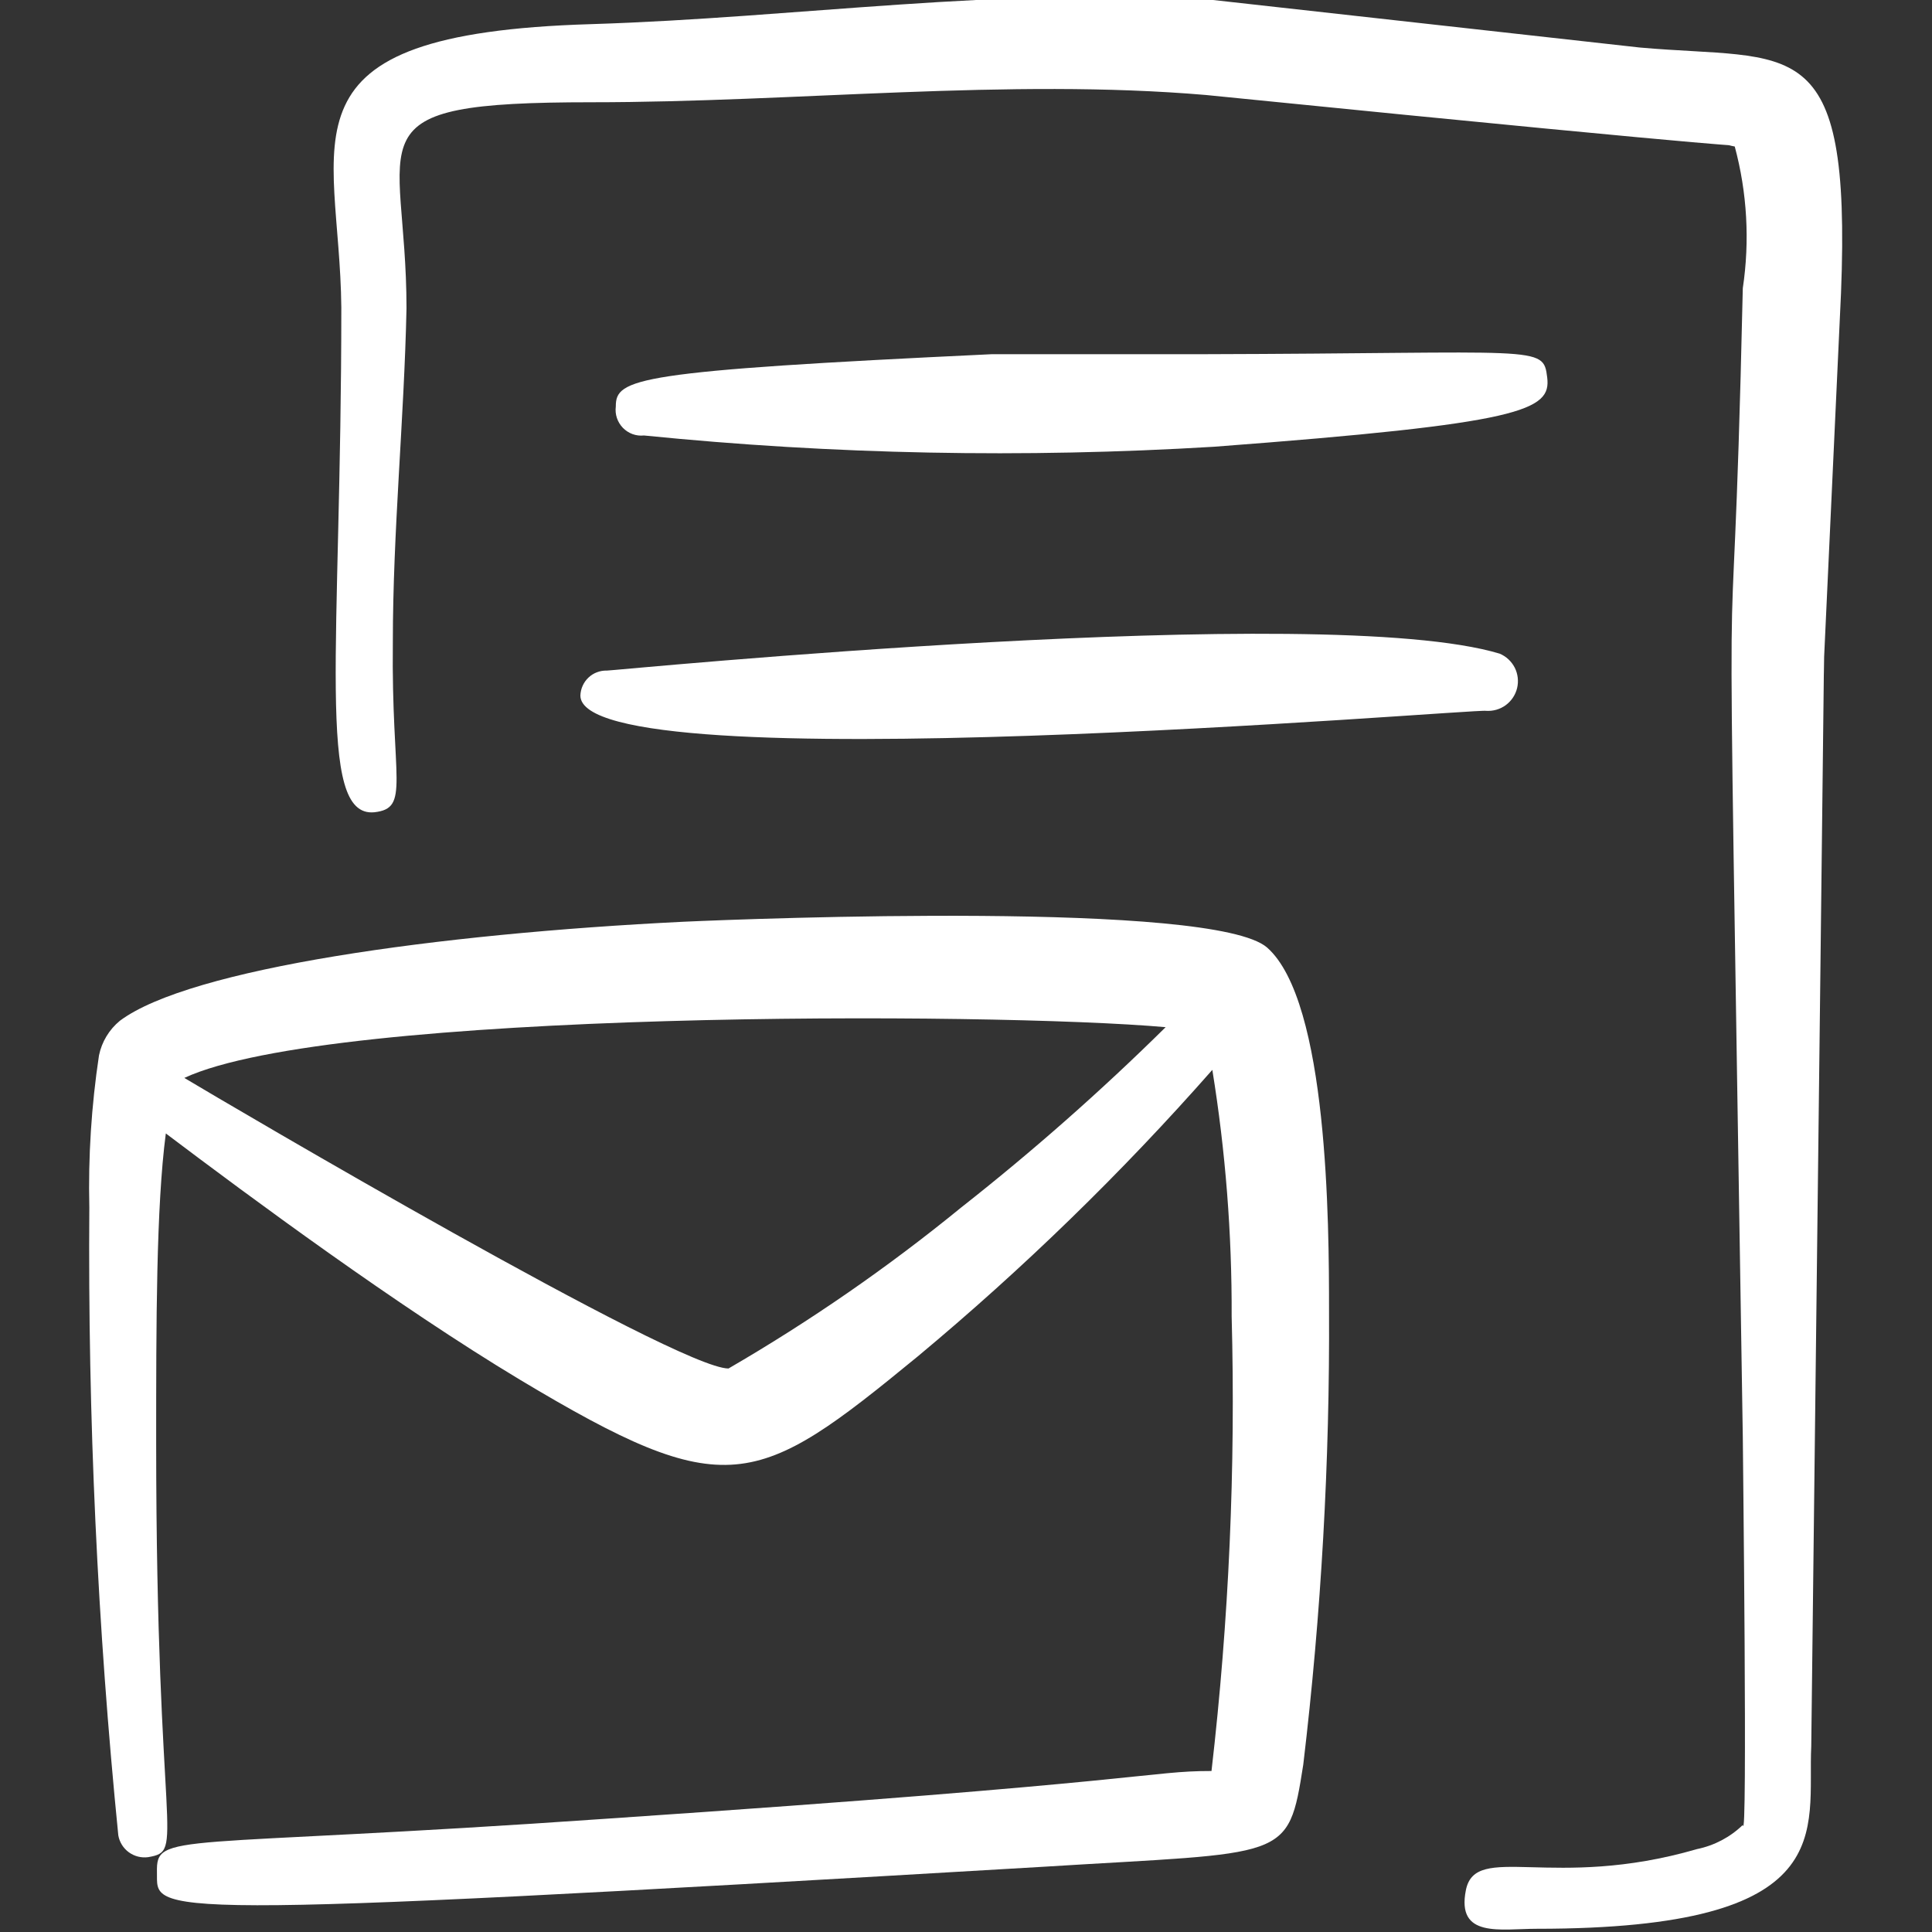
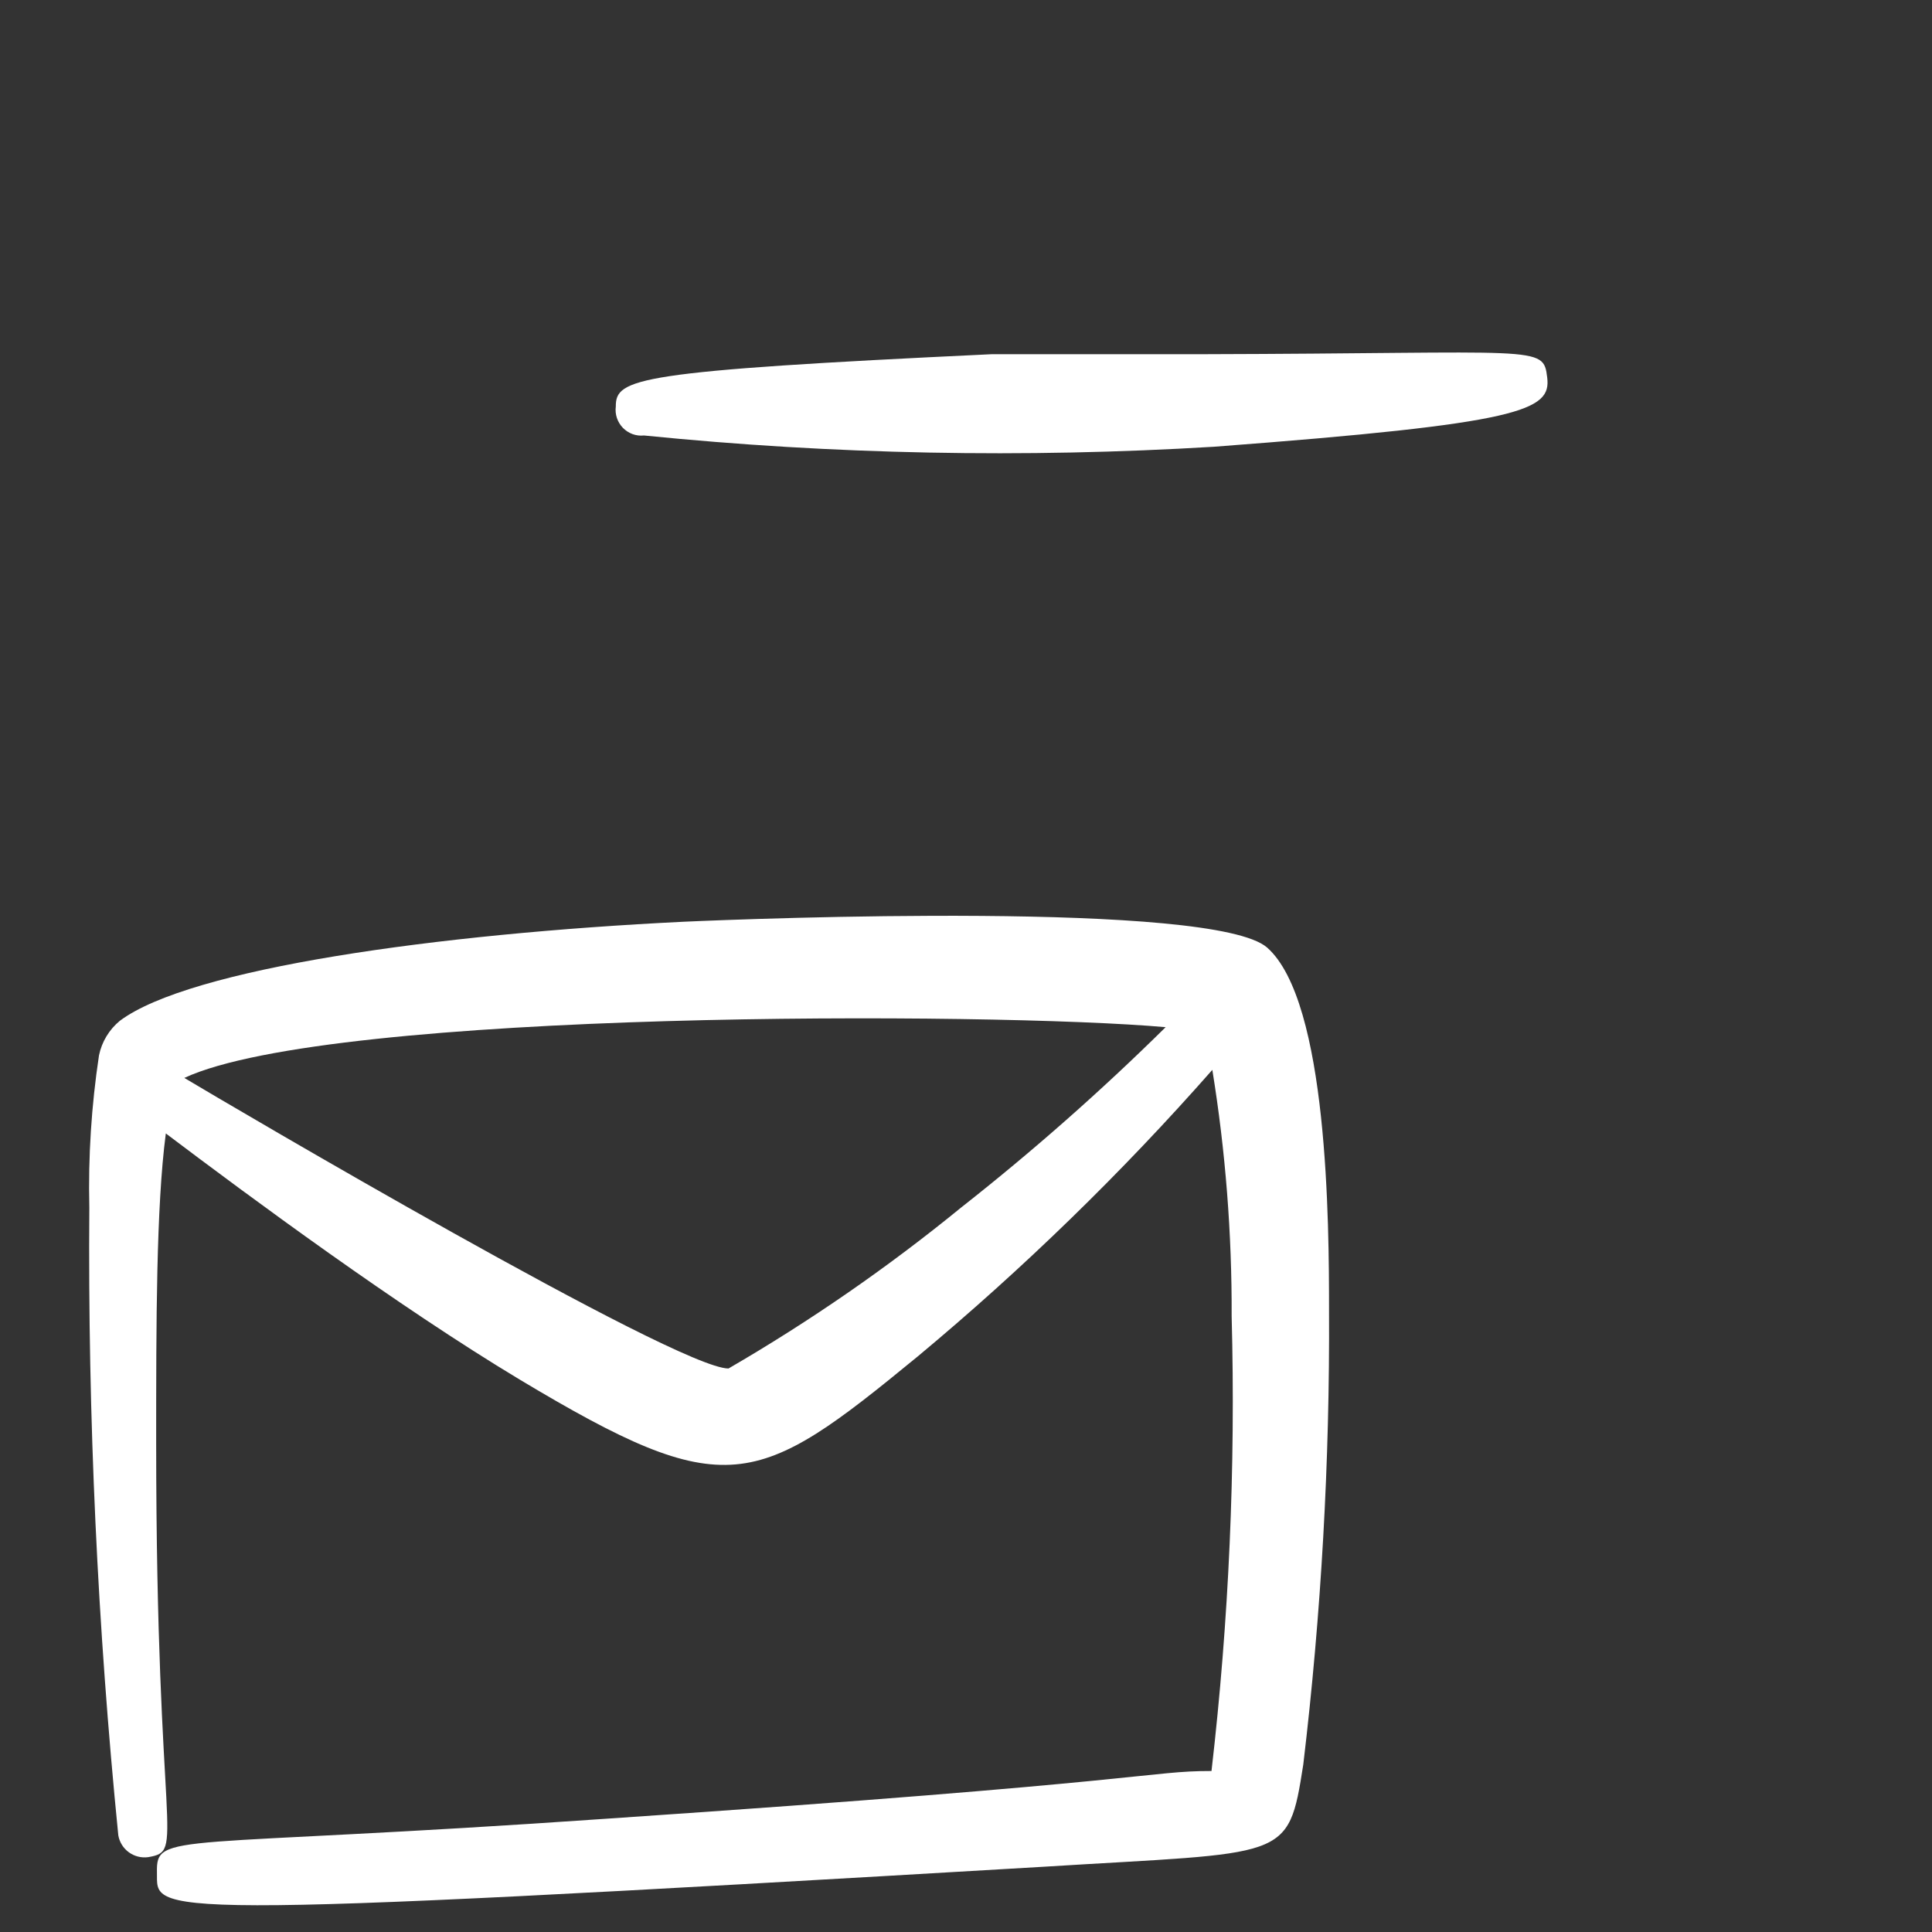
<svg xmlns="http://www.w3.org/2000/svg" width="42" height="42" viewBox="0 0 42 42" fill="none">
  <rect x="0" y="0" width="42" height="42" fill="#333333" stroke="none" />
  <g clip-path="url(#clip0_142_5050)">
-     <path d="M35.647 1.033L26.372 9.22307e-05C21.735 -0.297 17.36 0.385 12.845 0.525C5.845 0.735 7.385 3.01 7.42 6.685C7.42 14.053 6.86 17.78 8.137 17.658C8.925 17.57 8.505 16.975 8.54 13.965C8.54 11.55 8.785 9.135 8.837 6.703C8.837 2.923 7.49 2.223 12.862 2.223C17.307 2.223 21.91 1.698 26.215 2.065C39.637 3.413 37.152 3.08 37.712 3.185C37.982 4.189 38.041 5.237 37.887 6.265C37.625 17.885 37.502 6.755 37.887 31.238C37.887 31.413 37.992 40.233 37.887 39.673C37.612 39.939 37.266 40.121 36.89 40.198C33.757 41.108 32.077 40.04 31.867 41.09C31.657 42.14 32.62 41.93 33.407 41.93C40.075 41.93 39.287 39.795 39.375 37.958C39.76 5.513 39.62 16.713 39.655 14.28L40.022 6.37C40.25 0.613 38.972 1.33 35.647 1.033Z" fill="white" />
    <path d="M26.39 9.712C33.11 9.205 33.722 8.925 33.635 8.207C33.547 7.49 33.512 7.682 26.127 7.7H21.56C13.79 8.067 13.387 8.225 13.387 8.837C13.376 8.921 13.384 9.006 13.411 9.087C13.438 9.167 13.482 9.24 13.541 9.301C13.6 9.361 13.672 9.408 13.751 9.437C13.831 9.466 13.916 9.476 14 9.467C18.117 9.881 22.26 9.962 26.39 9.712Z" fill="white" />
-     <path d="M12.617 15.12C12.617 17.063 32.077 15.4 32.305 15.453C32.458 15.463 32.61 15.42 32.734 15.329C32.857 15.238 32.945 15.107 32.981 14.957C33.016 14.808 32.998 14.651 32.929 14.514C32.859 14.378 32.744 14.27 32.602 14.21C28.77 13.055 13.352 14.578 13.195 14.578C13.121 14.575 13.048 14.588 12.979 14.614C12.91 14.639 12.847 14.679 12.794 14.729C12.74 14.78 12.697 14.84 12.667 14.907C12.636 14.974 12.62 15.047 12.617 15.12Z" fill="white" />
    <path d="M27.545 20.598C26.372 19.583 16.397 19.968 14.857 20.038C9.502 20.3 4.13 21.053 2.607 22.19C2.374 22.381 2.213 22.647 2.152 22.943C1.987 24.037 1.916 25.144 1.942 26.25C1.908 30.808 2.119 35.365 2.572 39.9C2.598 40.047 2.68 40.179 2.801 40.267C2.922 40.355 3.072 40.393 3.22 40.373C4.042 40.233 3.395 40.058 3.395 31.343C3.395 28.77 3.395 26.233 3.605 24.64C5.46 26.04 8.627 28.385 11.305 29.995C15.802 32.69 16.432 32.375 19.95 29.488C22.243 27.579 24.384 25.497 26.355 23.258C26.642 25.028 26.782 26.819 26.775 28.613C26.863 31.915 26.716 35.219 26.337 38.5C24.937 38.5 25.147 38.728 13.247 39.533C3.71 40.198 3.395 39.813 3.412 40.705C3.43 41.598 2.782 41.755 22.662 40.583C28 40.25 28 40.478 28.332 38.36C28.723 35.079 28.91 31.777 28.892 28.473C28.892 26.618 28.875 21.77 27.545 20.598ZM20.895 26.25C19.305 27.549 17.613 28.719 15.837 29.75C14.717 29.75 4.97 24.01 4.007 23.433C7.21 21.945 21.612 21.998 25.34 22.33C23.933 23.719 22.449 25.028 20.895 26.25Z" fill="white" />
  </g>
  <defs>
    <clipPath id="clip0_142_5050">
      <rect width="42" height="42" fill="white" />
    </clipPath>
  </defs>
</svg>